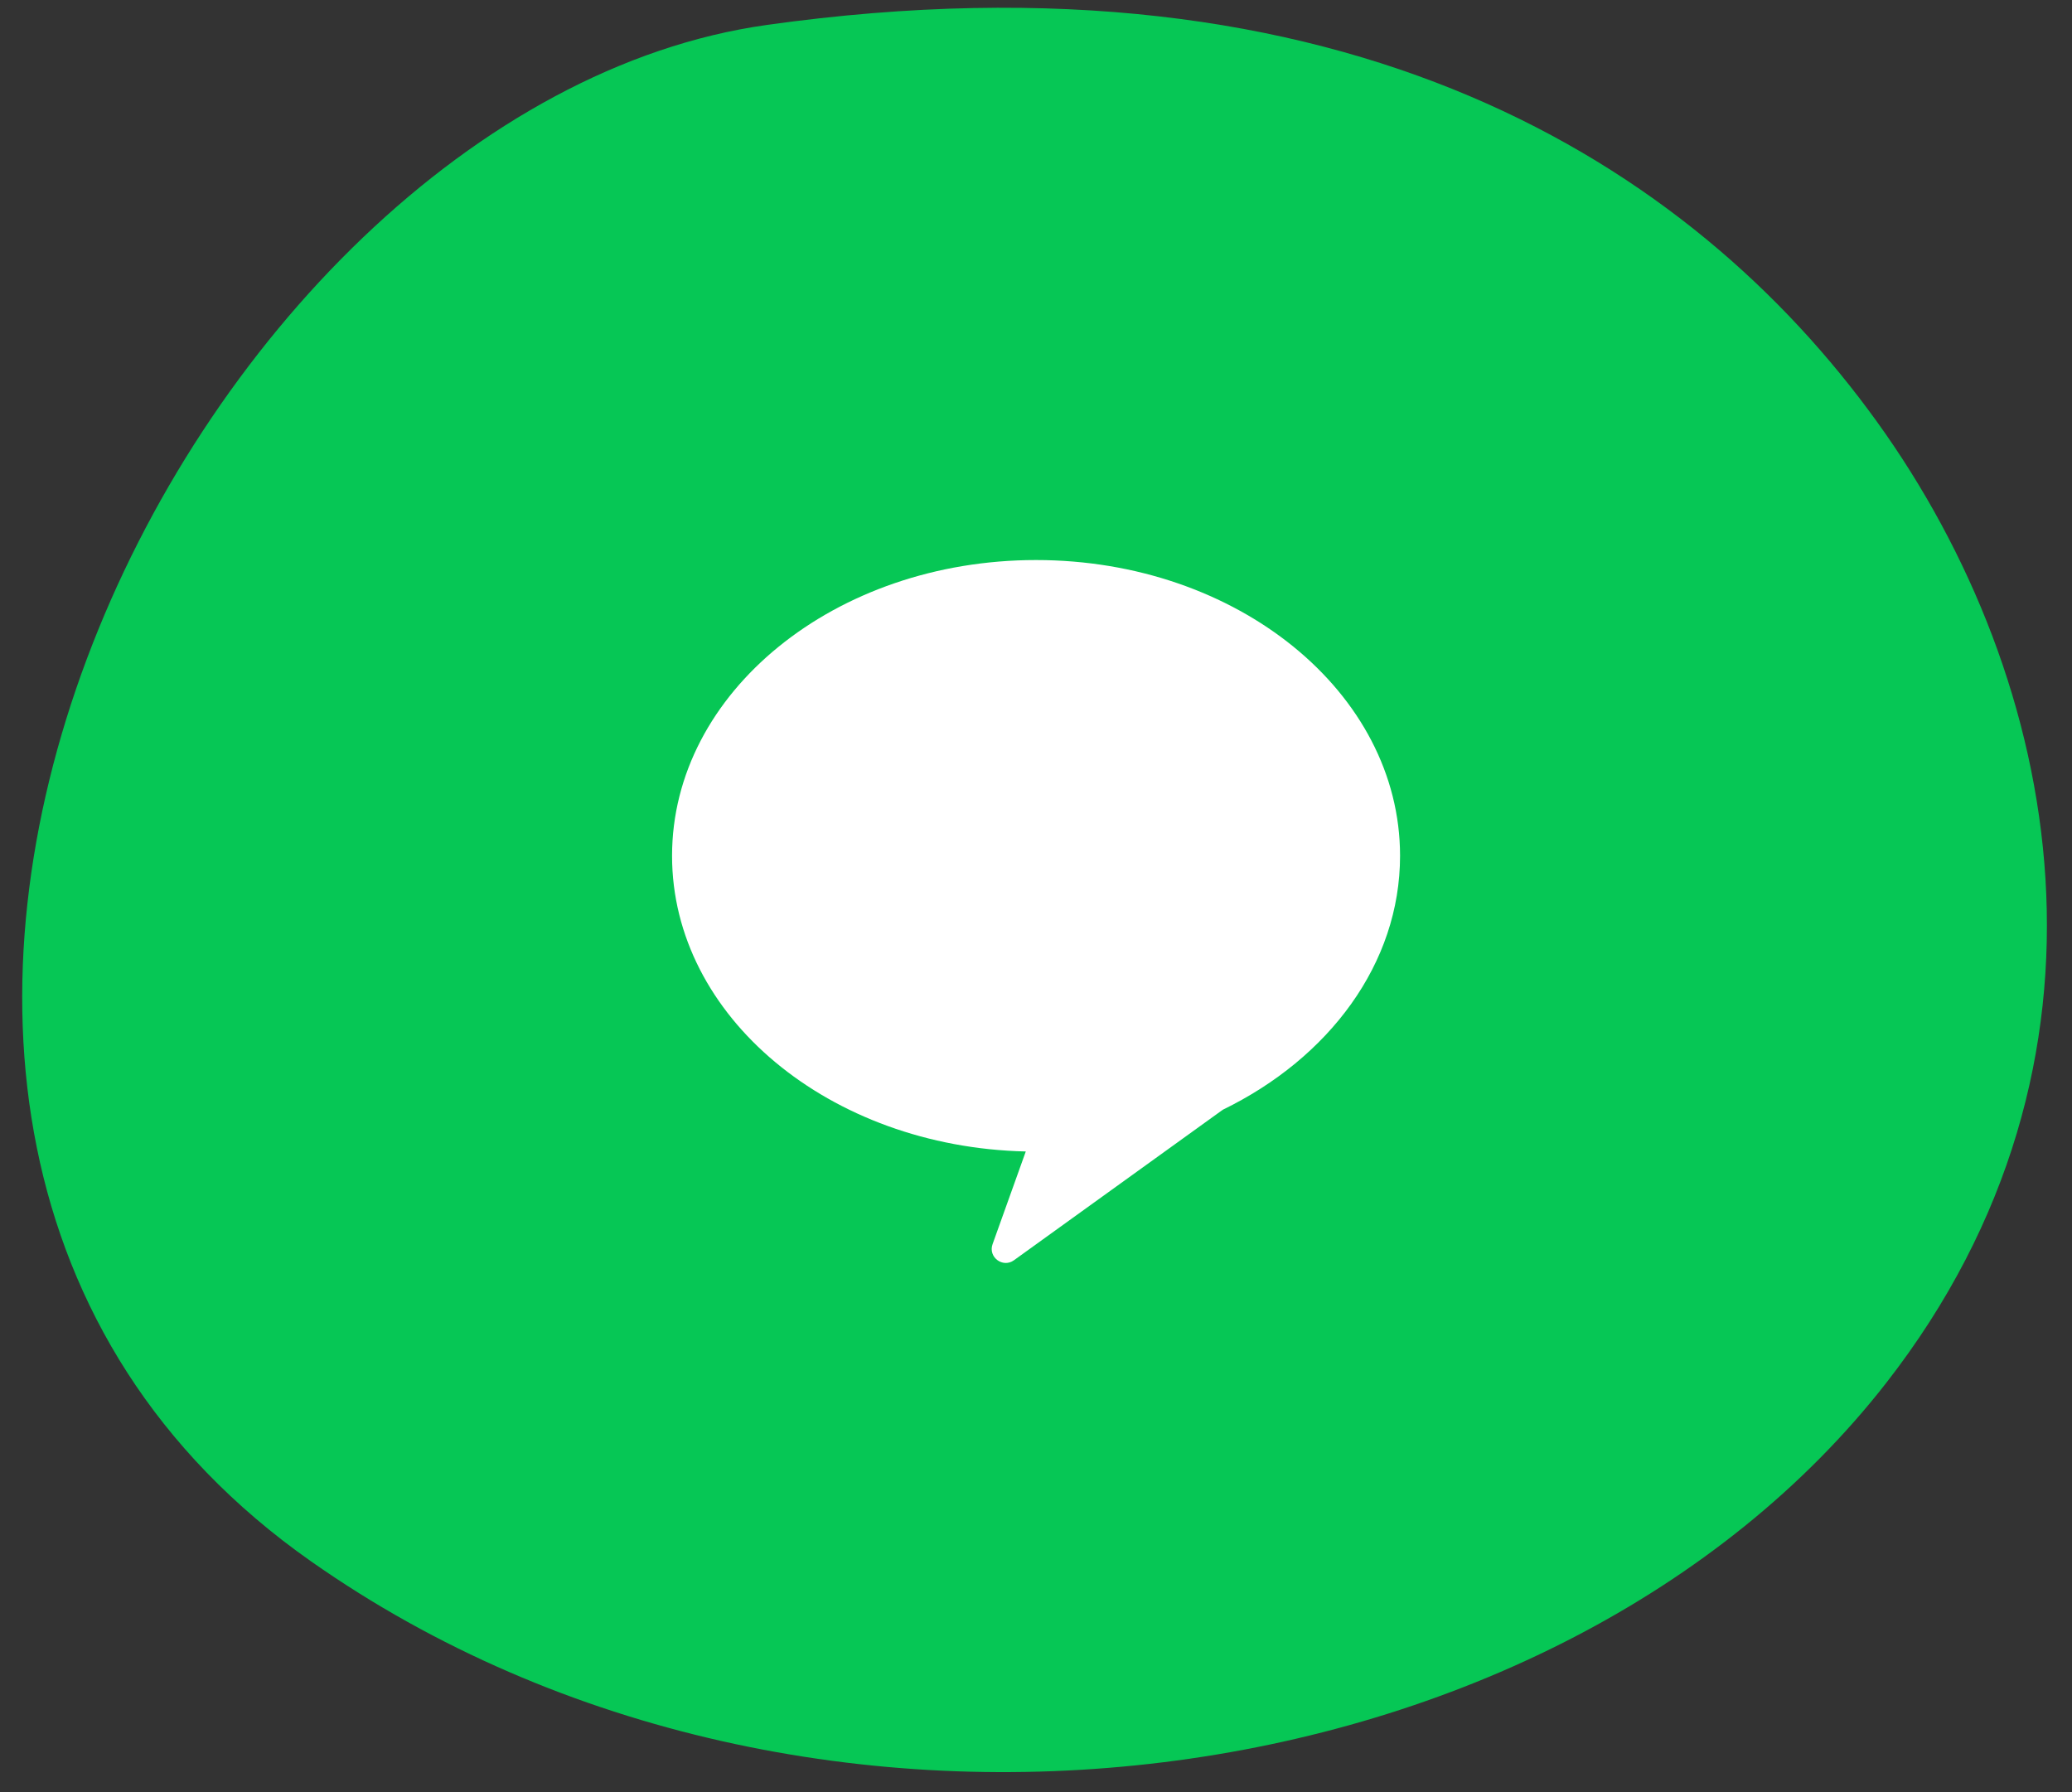
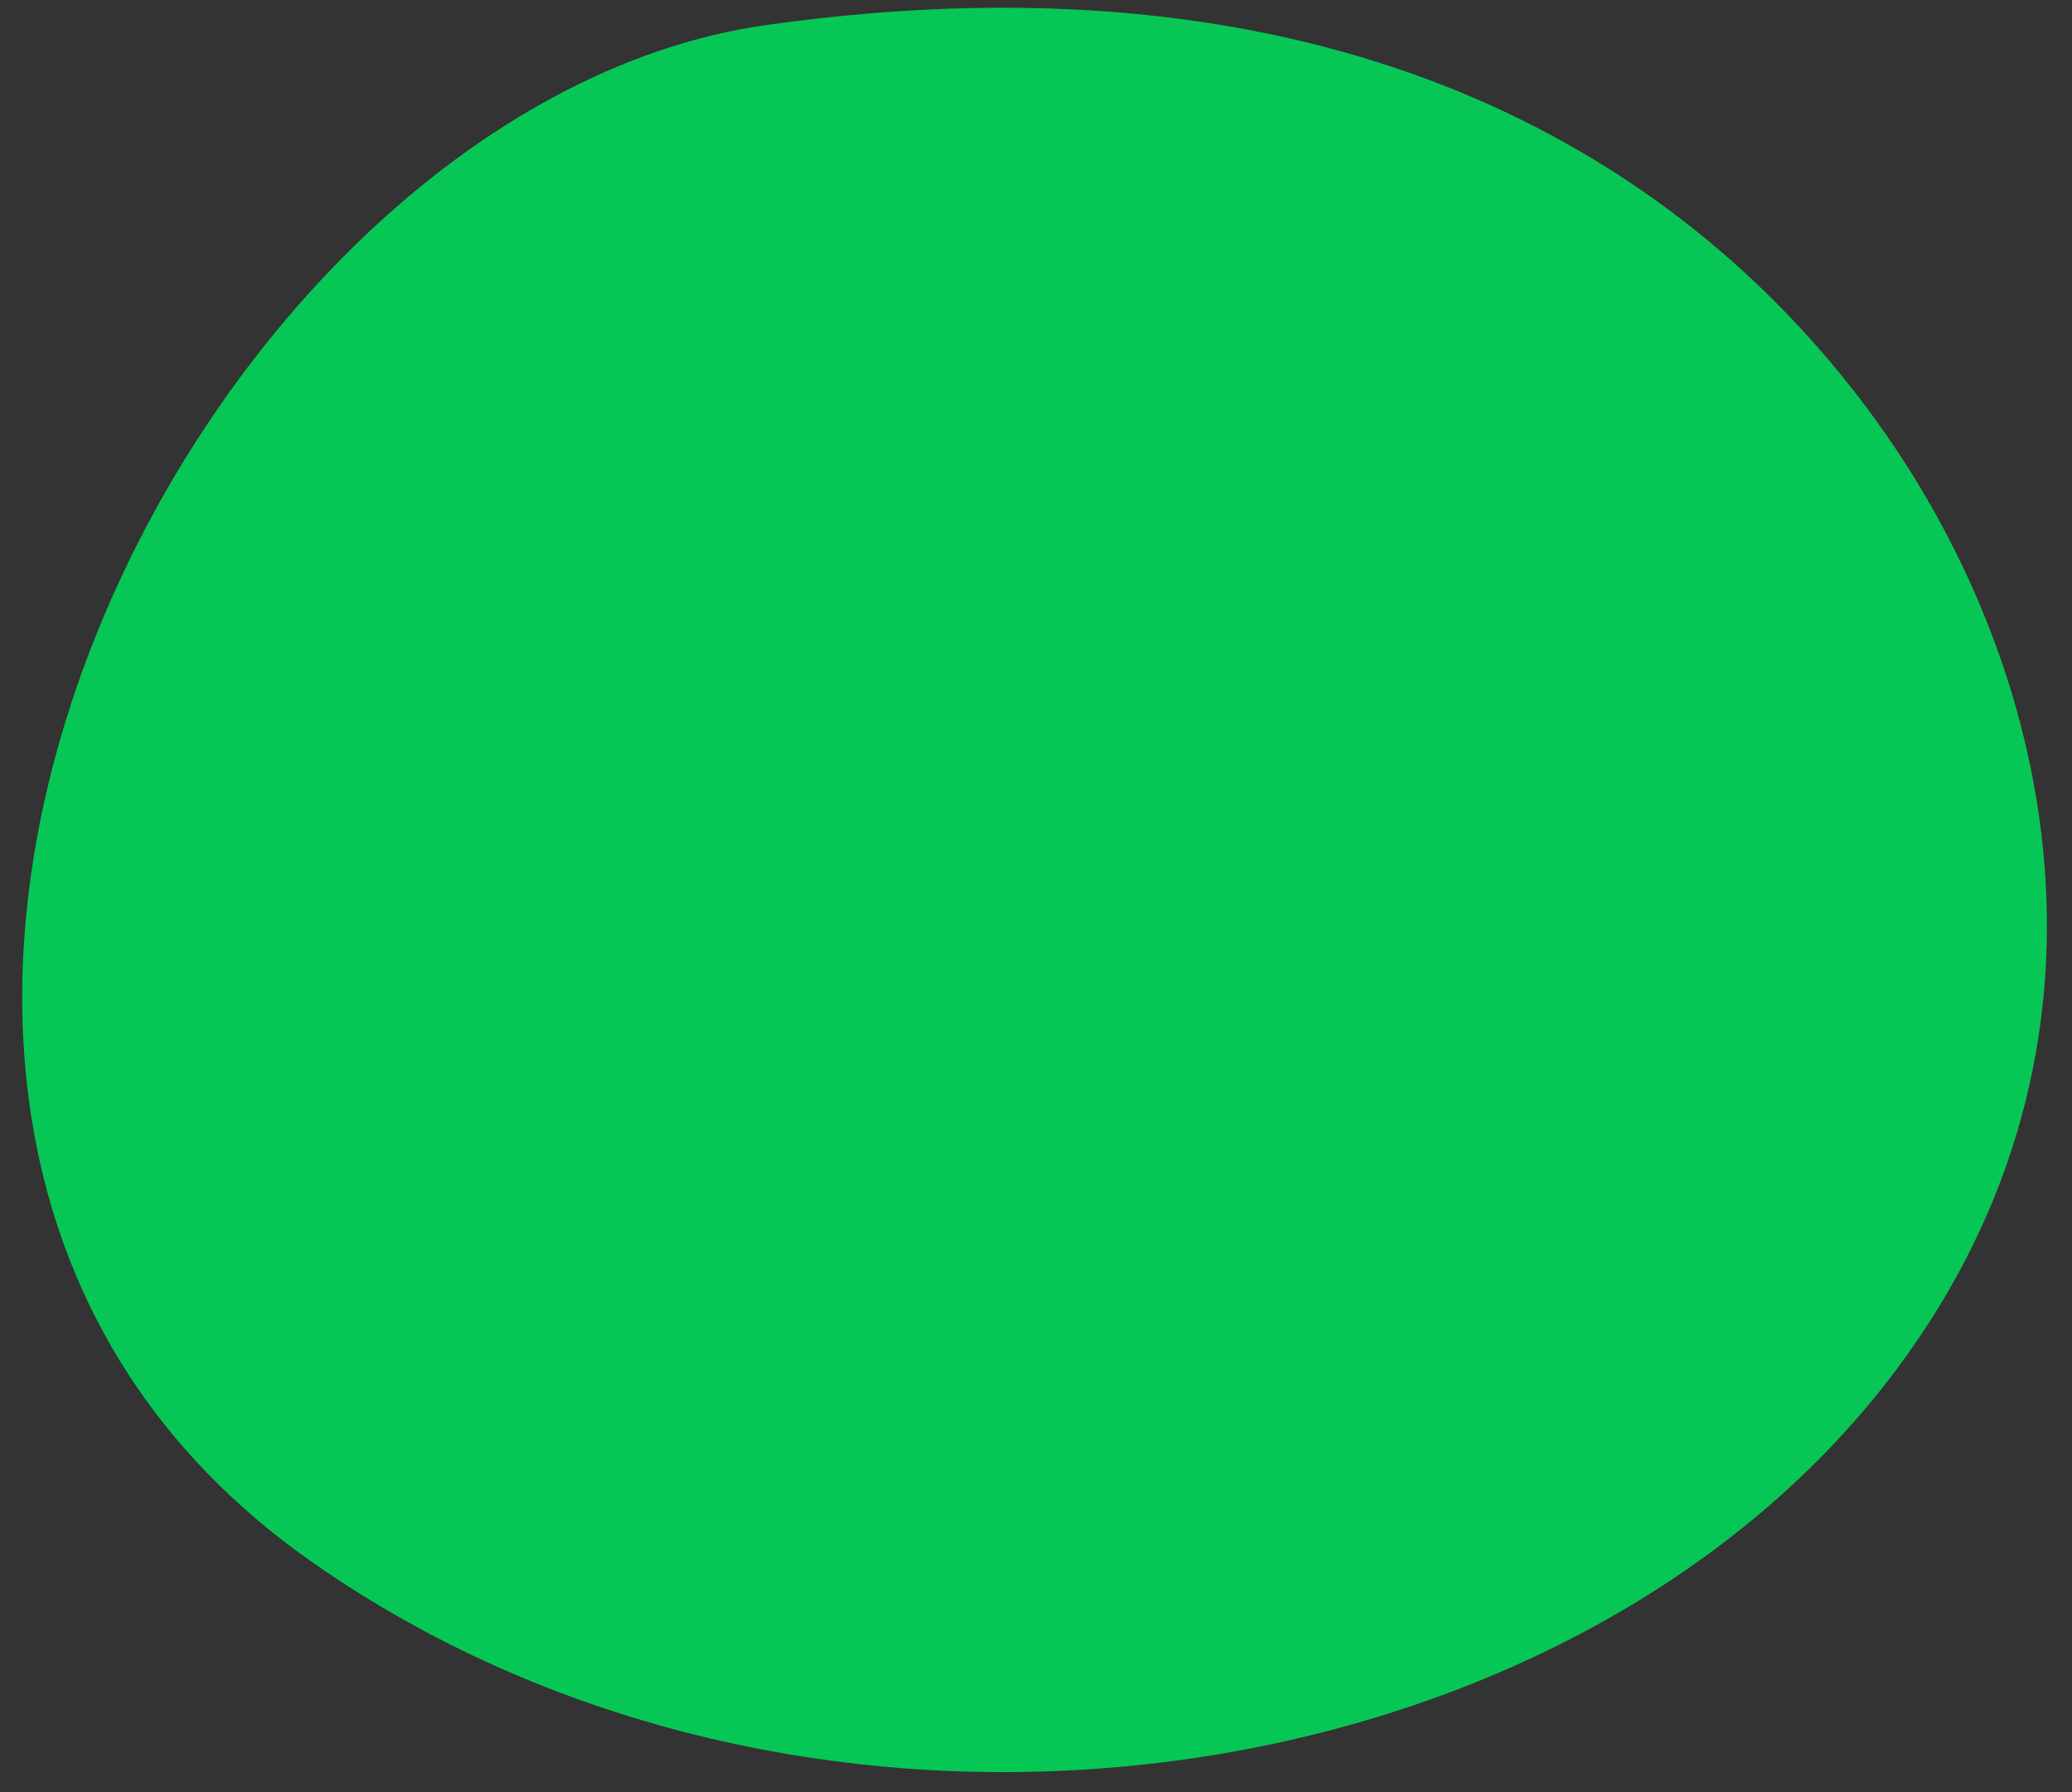
<svg xmlns="http://www.w3.org/2000/svg" width="74" height="64" viewBox="0 0 74 64" fill="none">
  <rect x="0" y="0" width="74" height="64" fill="#333333" stroke="none" />
  <path d="M11.111 55.76C28.986 68.31 55.607 64.468 67.365 49.386C76.324 37.895 73.68 24.286 67.038 15.066C60.396 5.846 48.087 -2.018 27.379 0.892C6.671 3.801 -11.234 40.072 11.111 55.76Z" fill="#06C755" />
-   <path d="M43.671 39.631C47.463 37.786 50.002 34.415 50.002 30.563C50.002 24.729 44.181 20 37.002 20C29.822 20 24.002 24.729 24.002 30.563C24.002 36.297 29.625 40.963 36.635 41.121L35.449 44.431C35.283 44.894 35.814 45.293 36.212 45.006L43.671 39.631Z" fill="white" />
</svg>